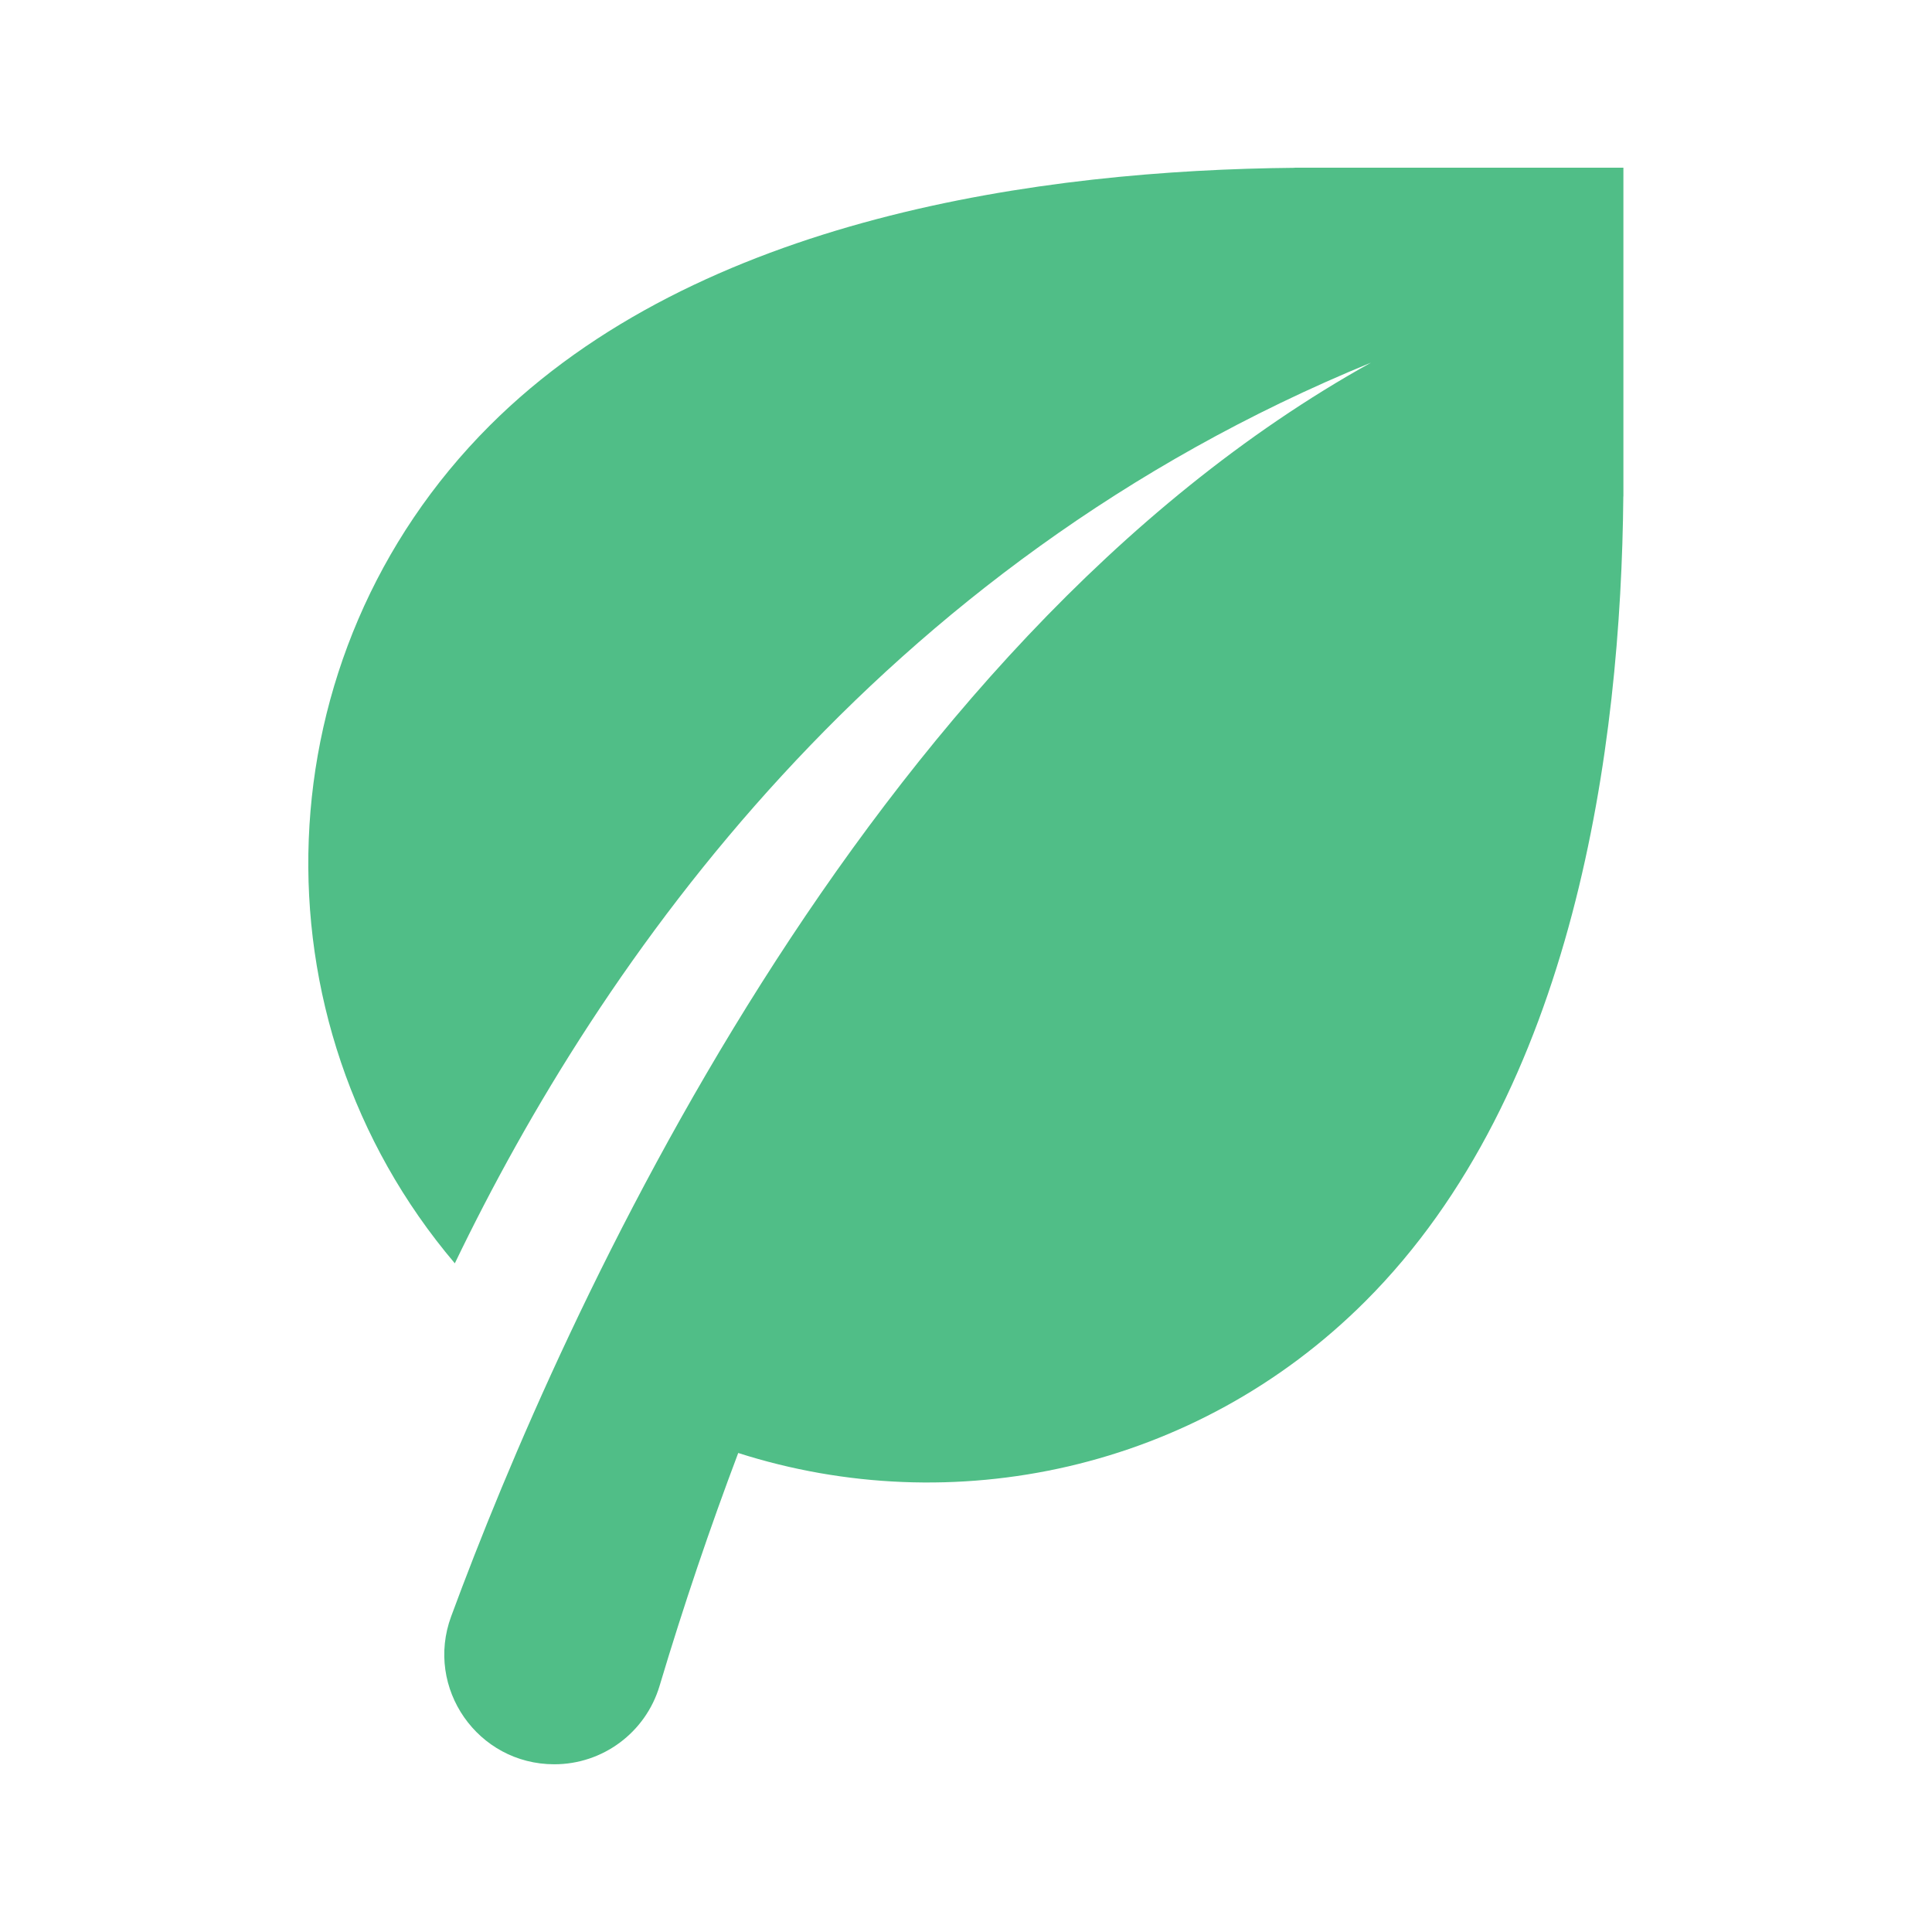
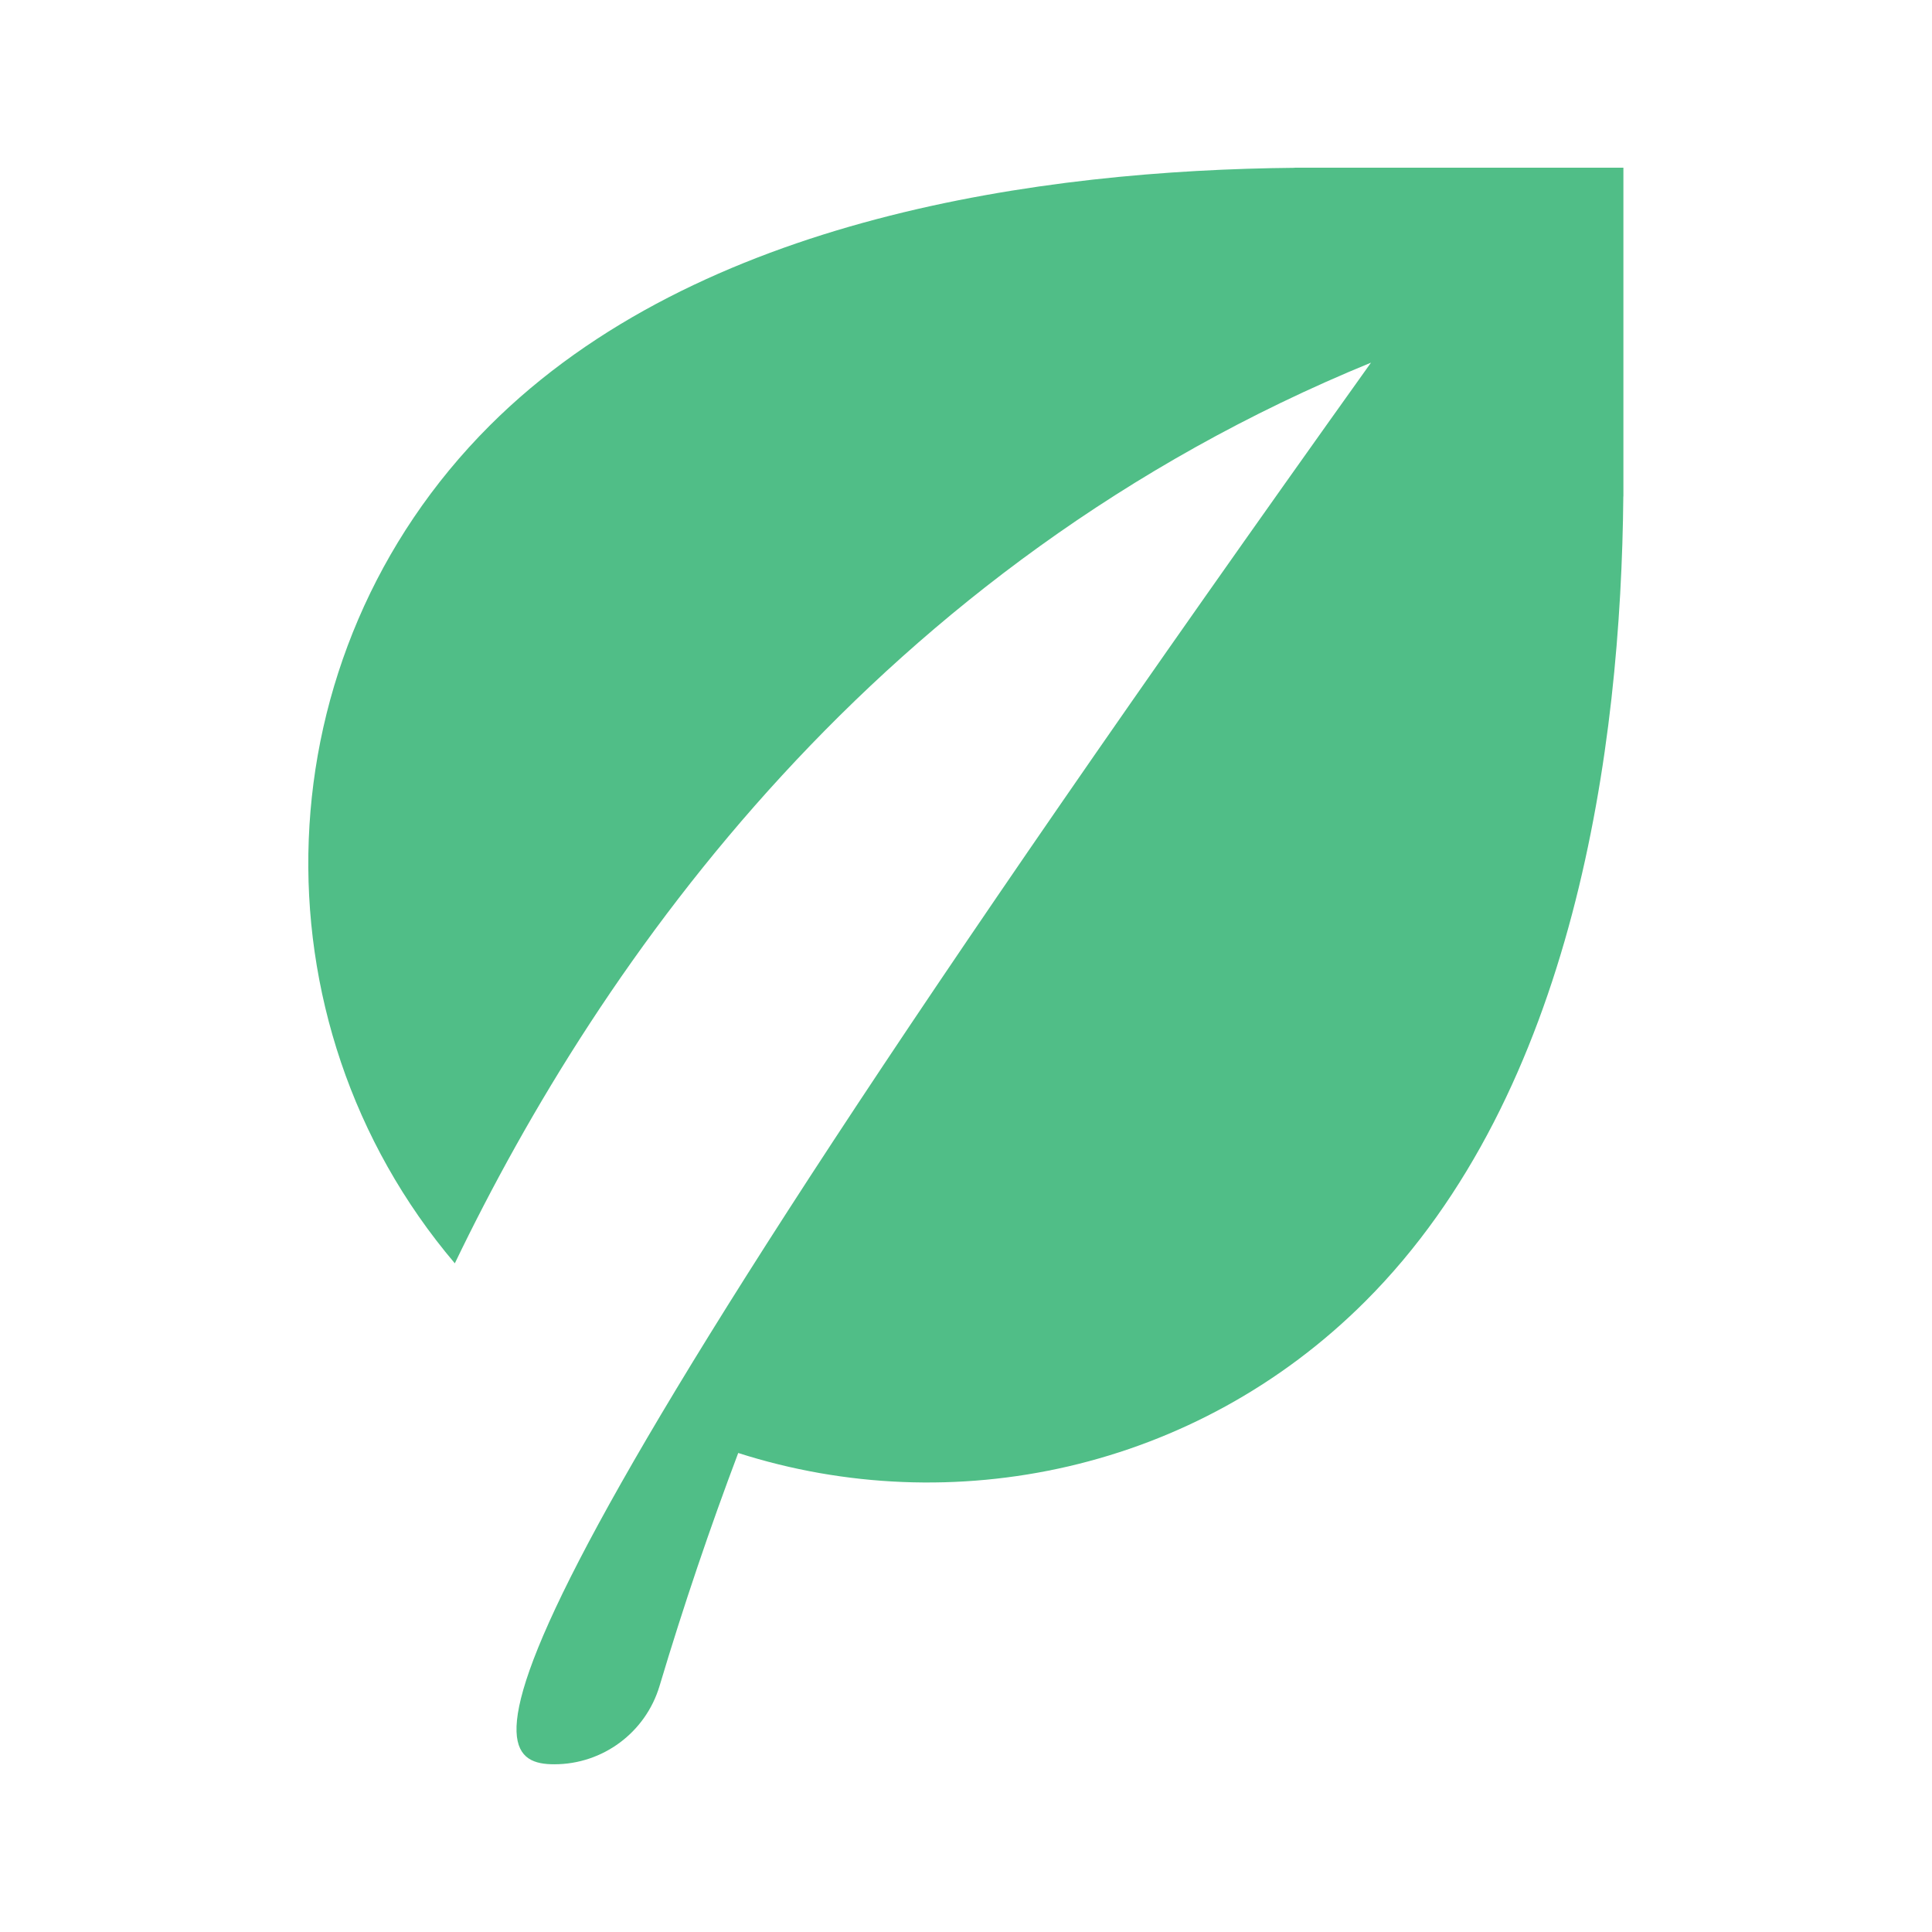
<svg xmlns="http://www.w3.org/2000/svg" width="48" height="48" viewBox="0 0 48 48" fill="none">
-   <path fill-rule="evenodd" clip-rule="evenodd" d="M32.165 4.167V4.169C25.933 4.227 17.363 5.378 12.166 10.574C6.461 16.277 6.173 25.343 11.3 31.387C14.923 23.858 21.773 14.047 34.062 9.01C21.402 16.041 13.959 32.703 11.209 40.159C10.551 41.941 11.87 43.833 13.771 43.833V43.833C14.976 43.834 16.04 43.043 16.386 41.888C16.99 39.868 17.647 37.938 18.341 36.099C23.654 37.799 29.708 36.543 33.924 32.328C39.122 27.131 40.273 18.564 40.331 12.333H40.333V4.167H32.165Z" fill="#50BE87" />
+   <path fill-rule="evenodd" clip-rule="evenodd" d="M32.165 4.167V4.169C25.933 4.227 17.363 5.378 12.166 10.574C6.461 16.277 6.173 25.343 11.3 31.387C14.923 23.858 21.773 14.047 34.062 9.01C10.551 41.941 11.87 43.833 13.771 43.833V43.833C14.976 43.834 16.04 43.043 16.386 41.888C16.99 39.868 17.647 37.938 18.341 36.099C23.654 37.799 29.708 36.543 33.924 32.328C39.122 27.131 40.273 18.564 40.331 12.333H40.333V4.167H32.165Z" fill="#50BE87" />
</svg>